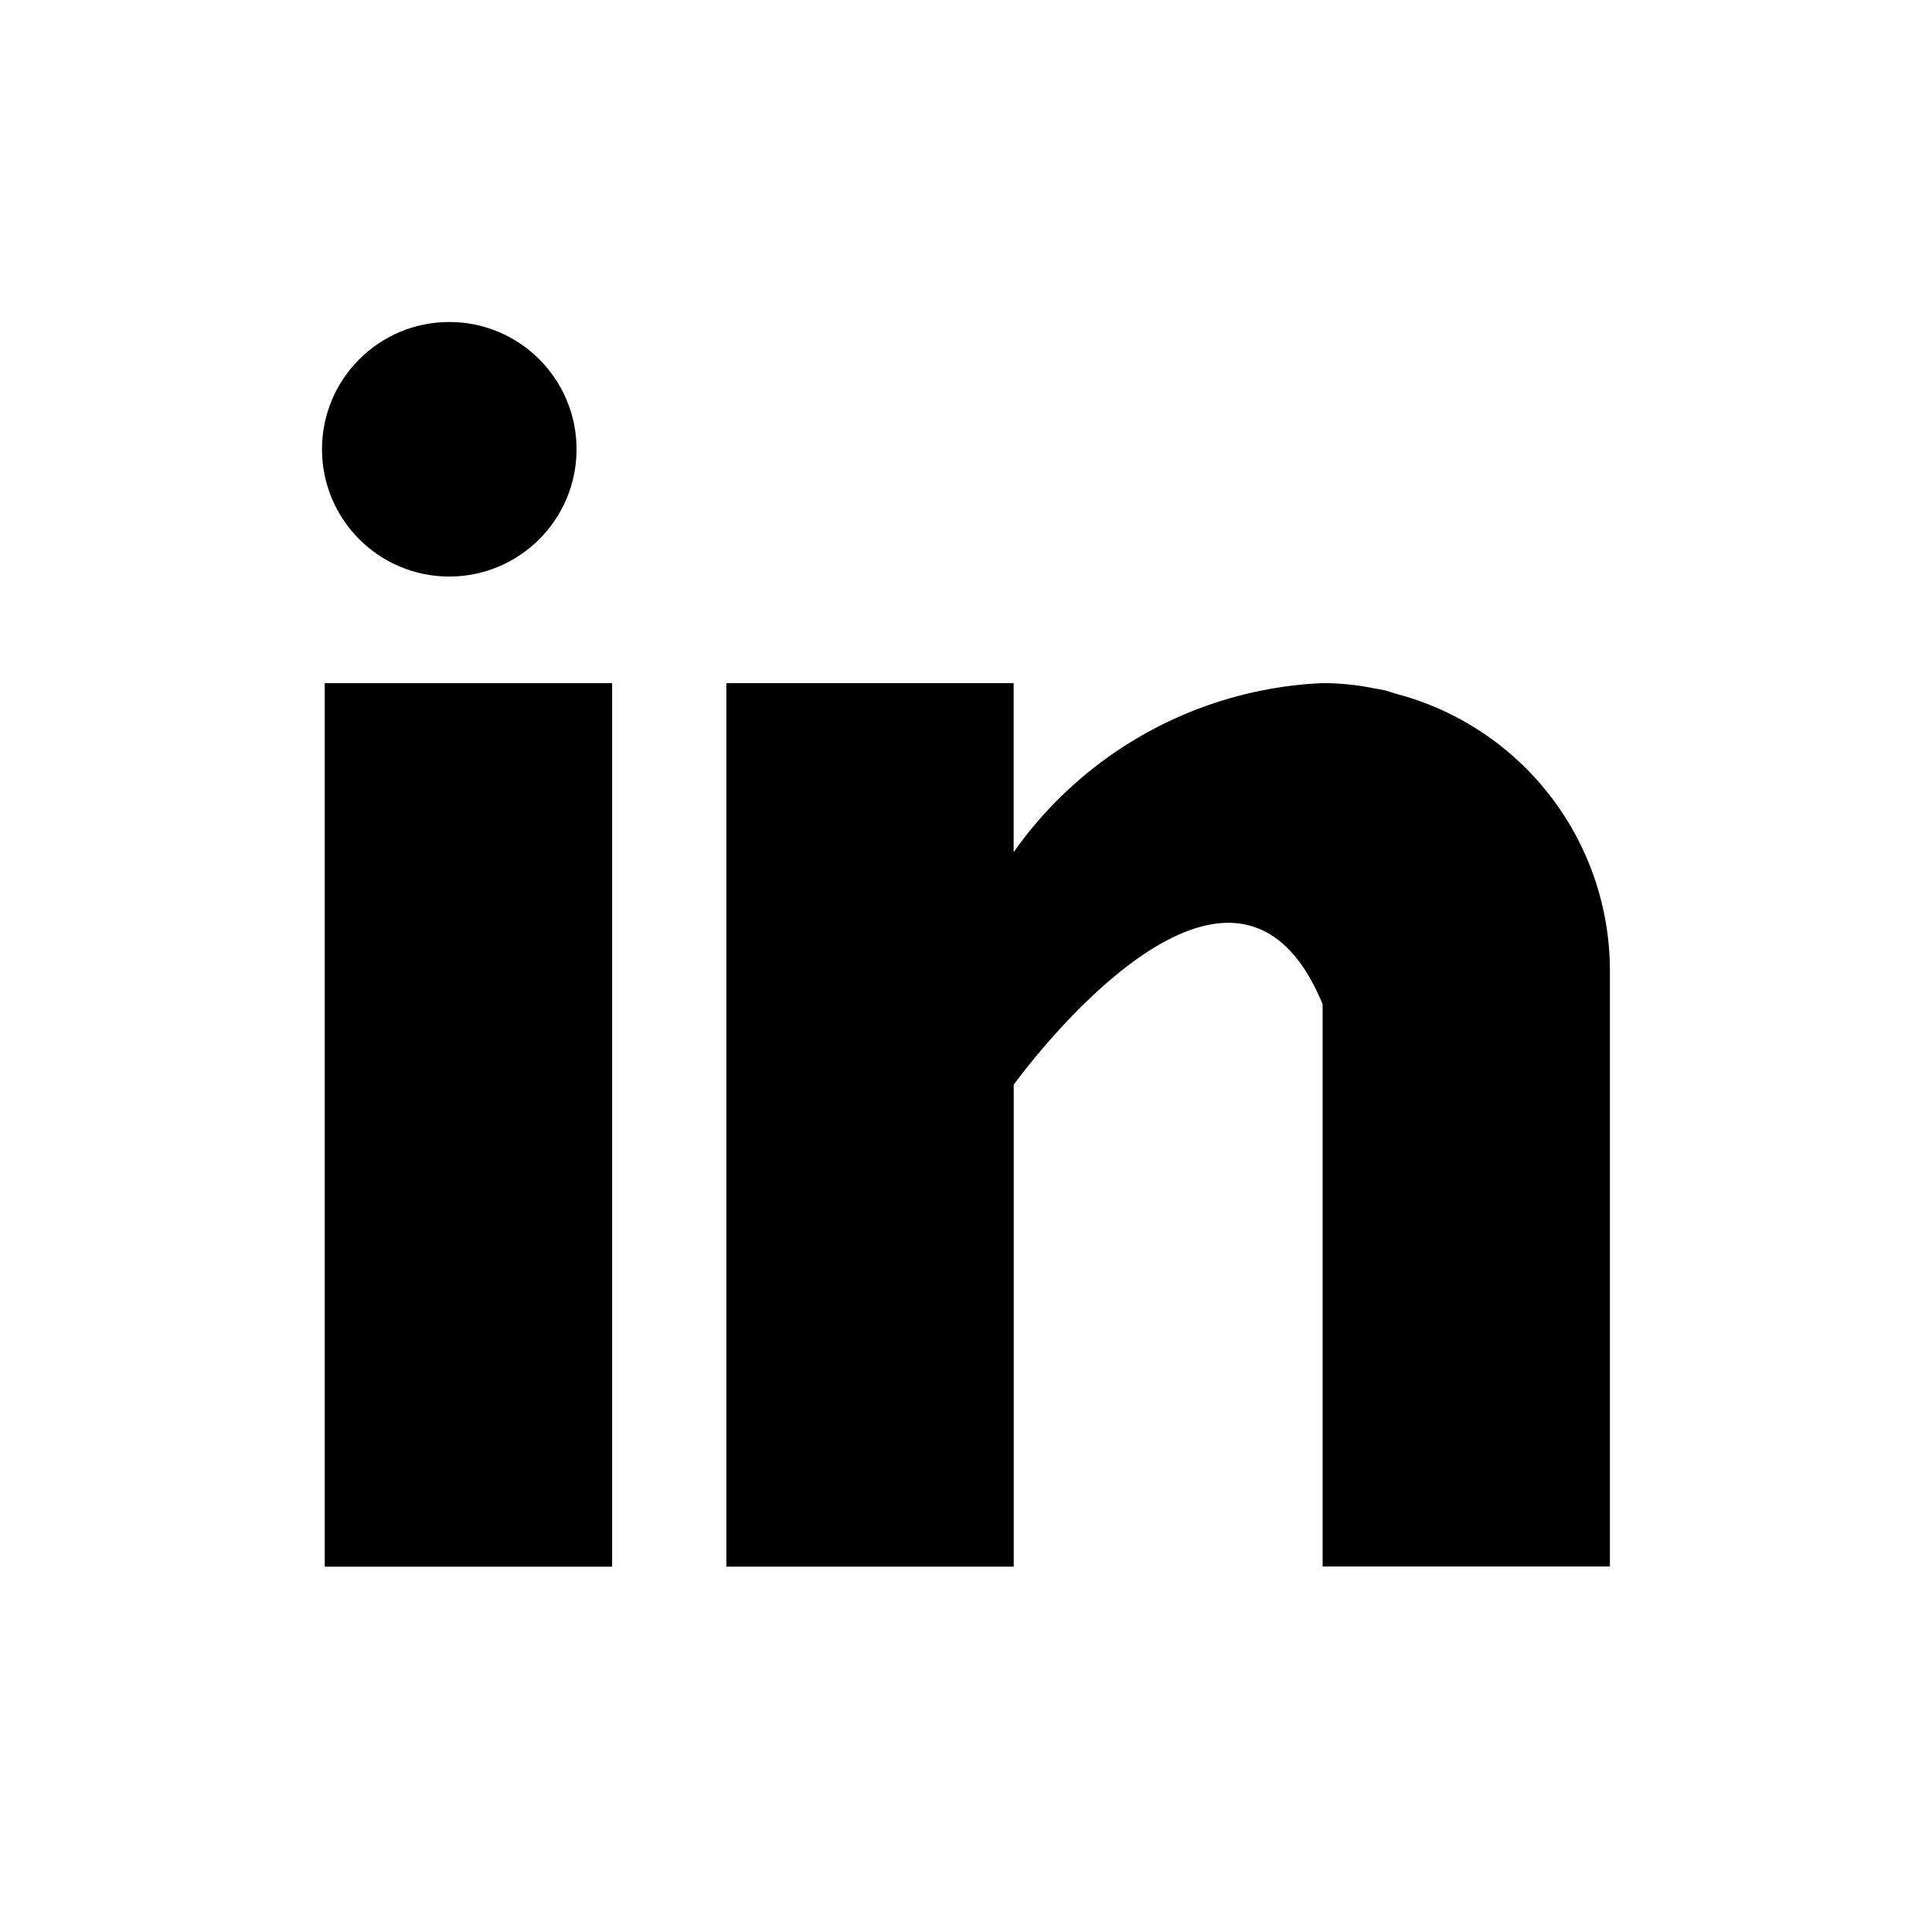
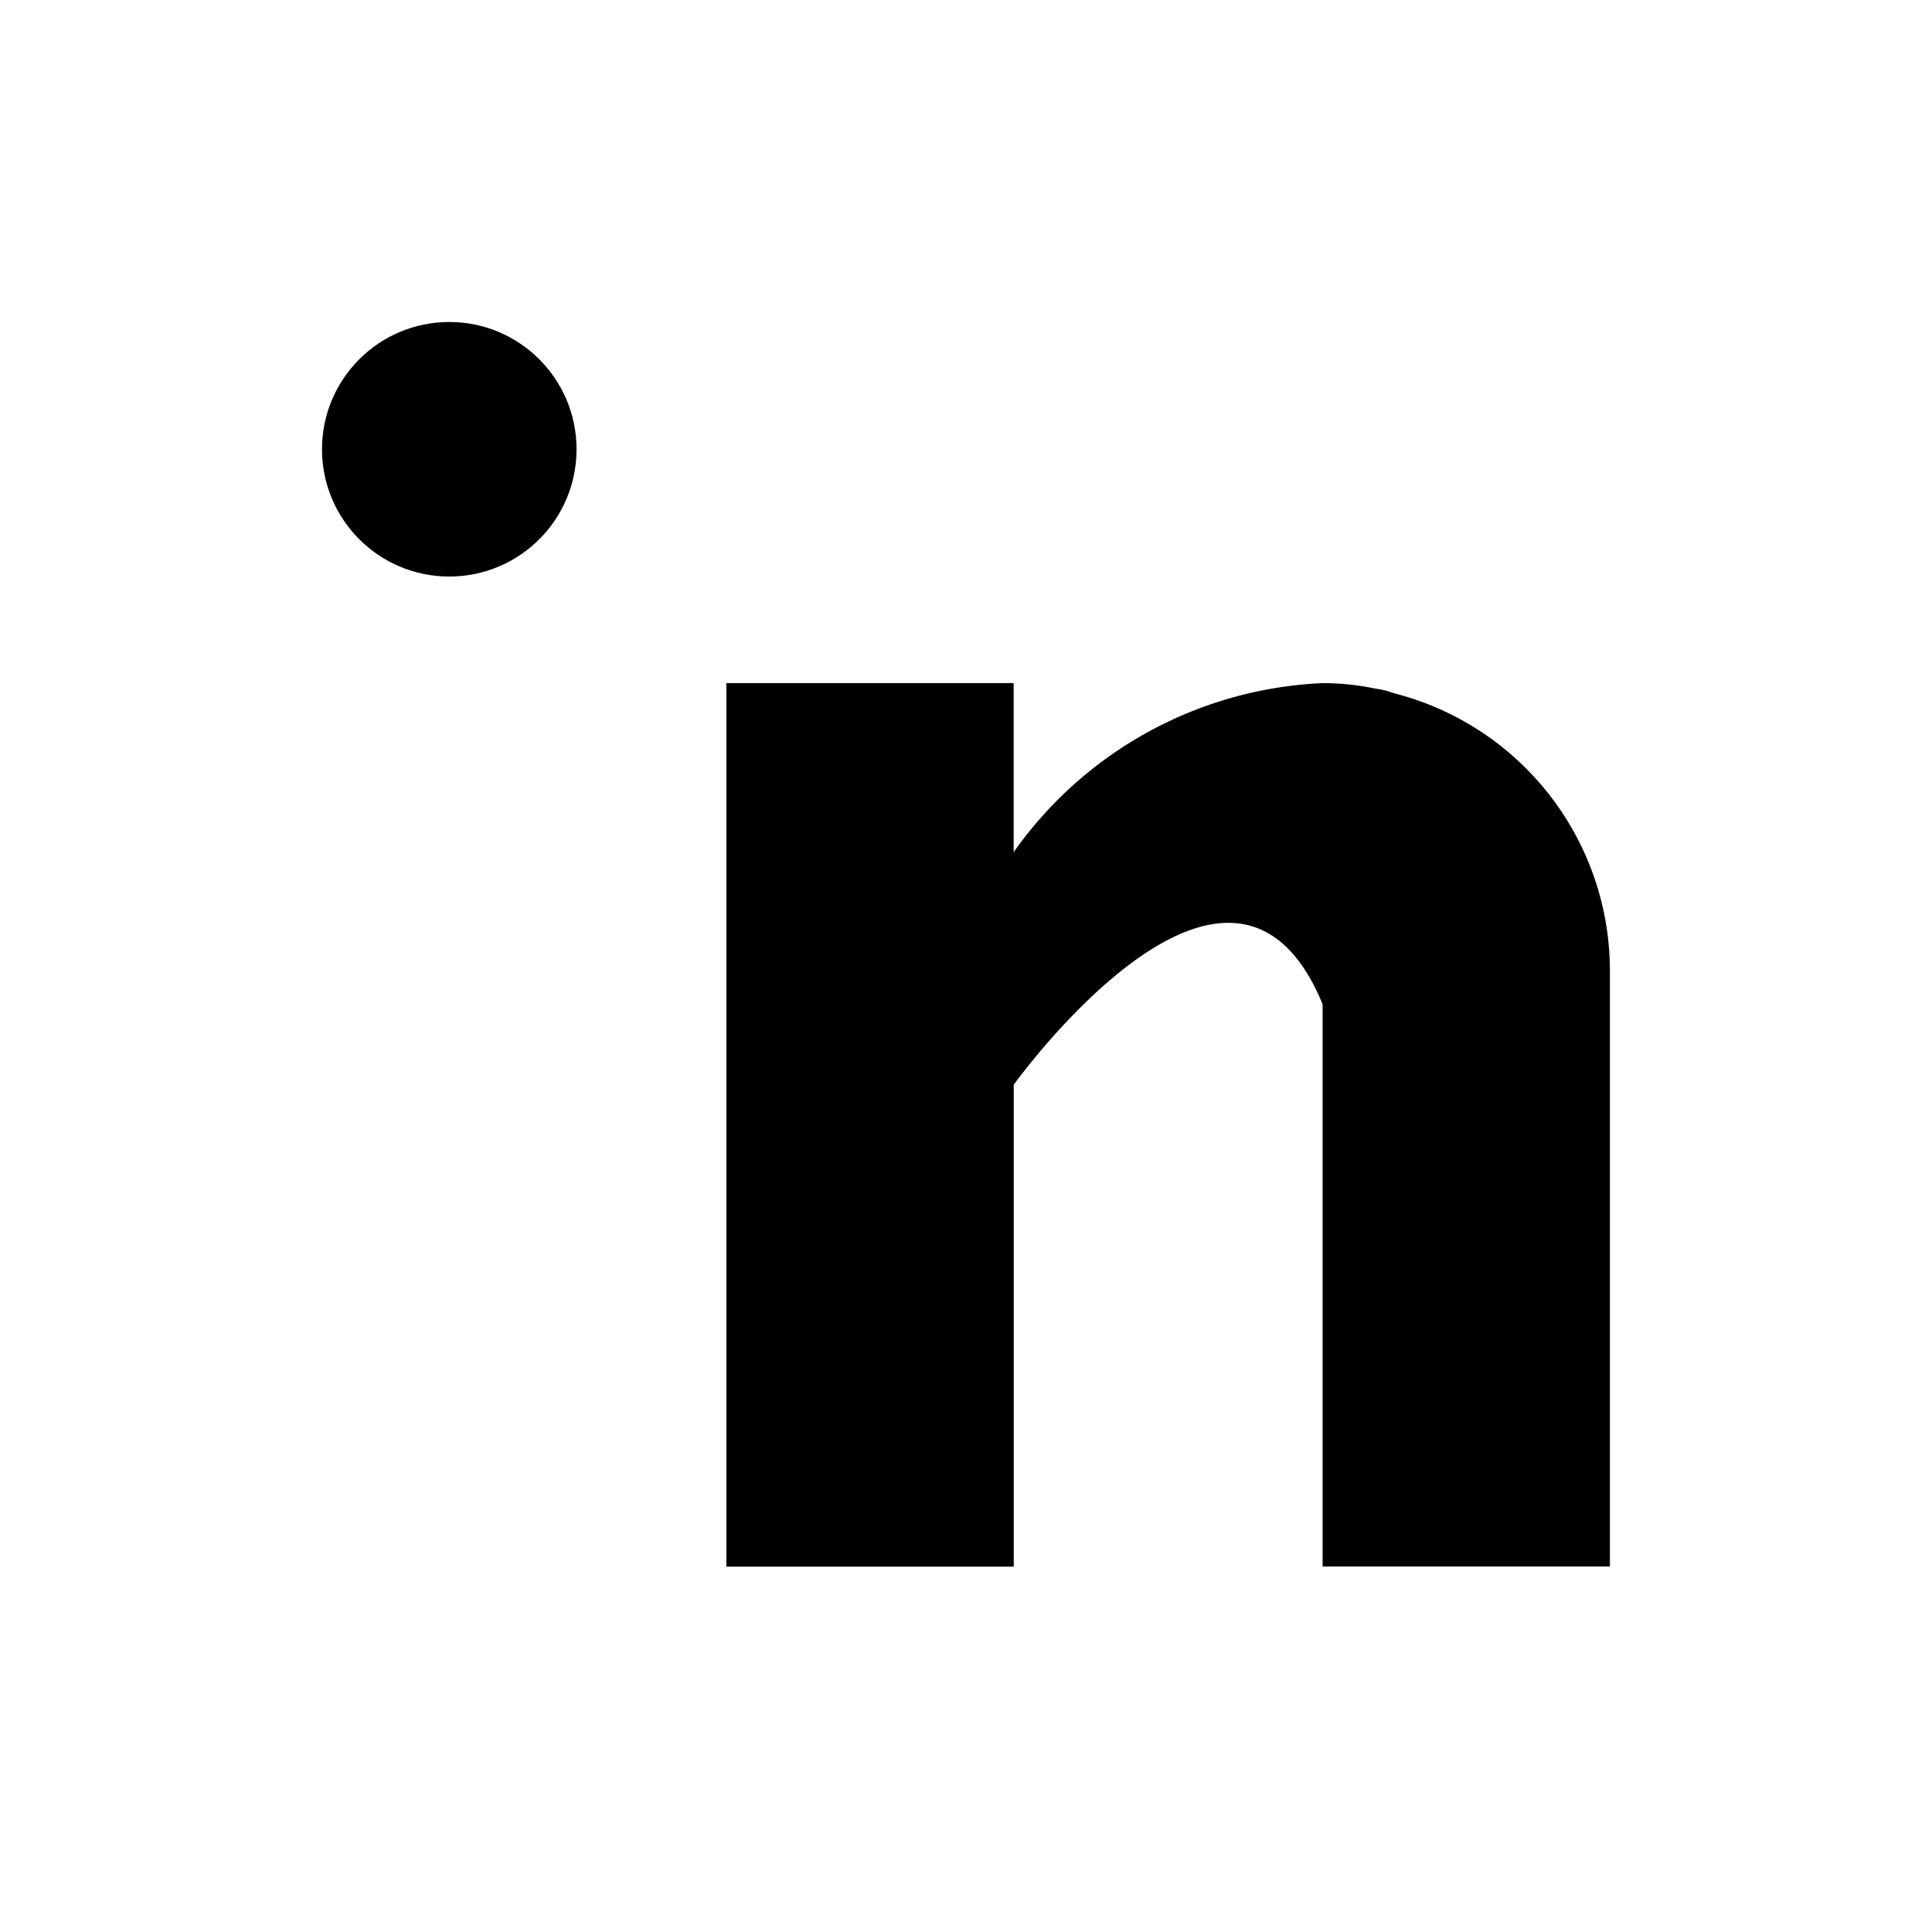
<svg xmlns="http://www.w3.org/2000/svg" width="24" height="24" viewBox="0 0 24 24" fill="#fff">
  <defs>
    <style>.a{fill:none;}.b{fill:#ff;}</style>
  </defs>
  <rect class="a" width="24" height="24" />
  <g transform="translate(4.33 3.829)">
    <g transform="translate(-0.296 4.657)">
-       <rect class="b" width="3.57" height="10.976" />
-     </g>
+       </g>
    <g transform="translate(4.693 4.657)">
      <path class="b" d="M168.306,160.129c-.038-.012-.074-.025-.114-.036s-.1-.02-.145-.028a3.2,3.2,0,0,0-.641-.065,4.961,4.961,0,0,0-3.837,2.1V160H160v10.976h3.57v-5.987s2.7-3.758,3.837-1v6.985h3.569v-7.407A3.56,3.56,0,0,0,168.306,160.129Z" transform="translate(-160 -160)" />
    </g>
    <g transform="translate(-0.33 0.171)">
      <g transform="translate(0 0)">
        <circle class="b" cx="1.581" cy="1.581" r="1.581" />
      </g>
    </g>
  </g>
</svg>